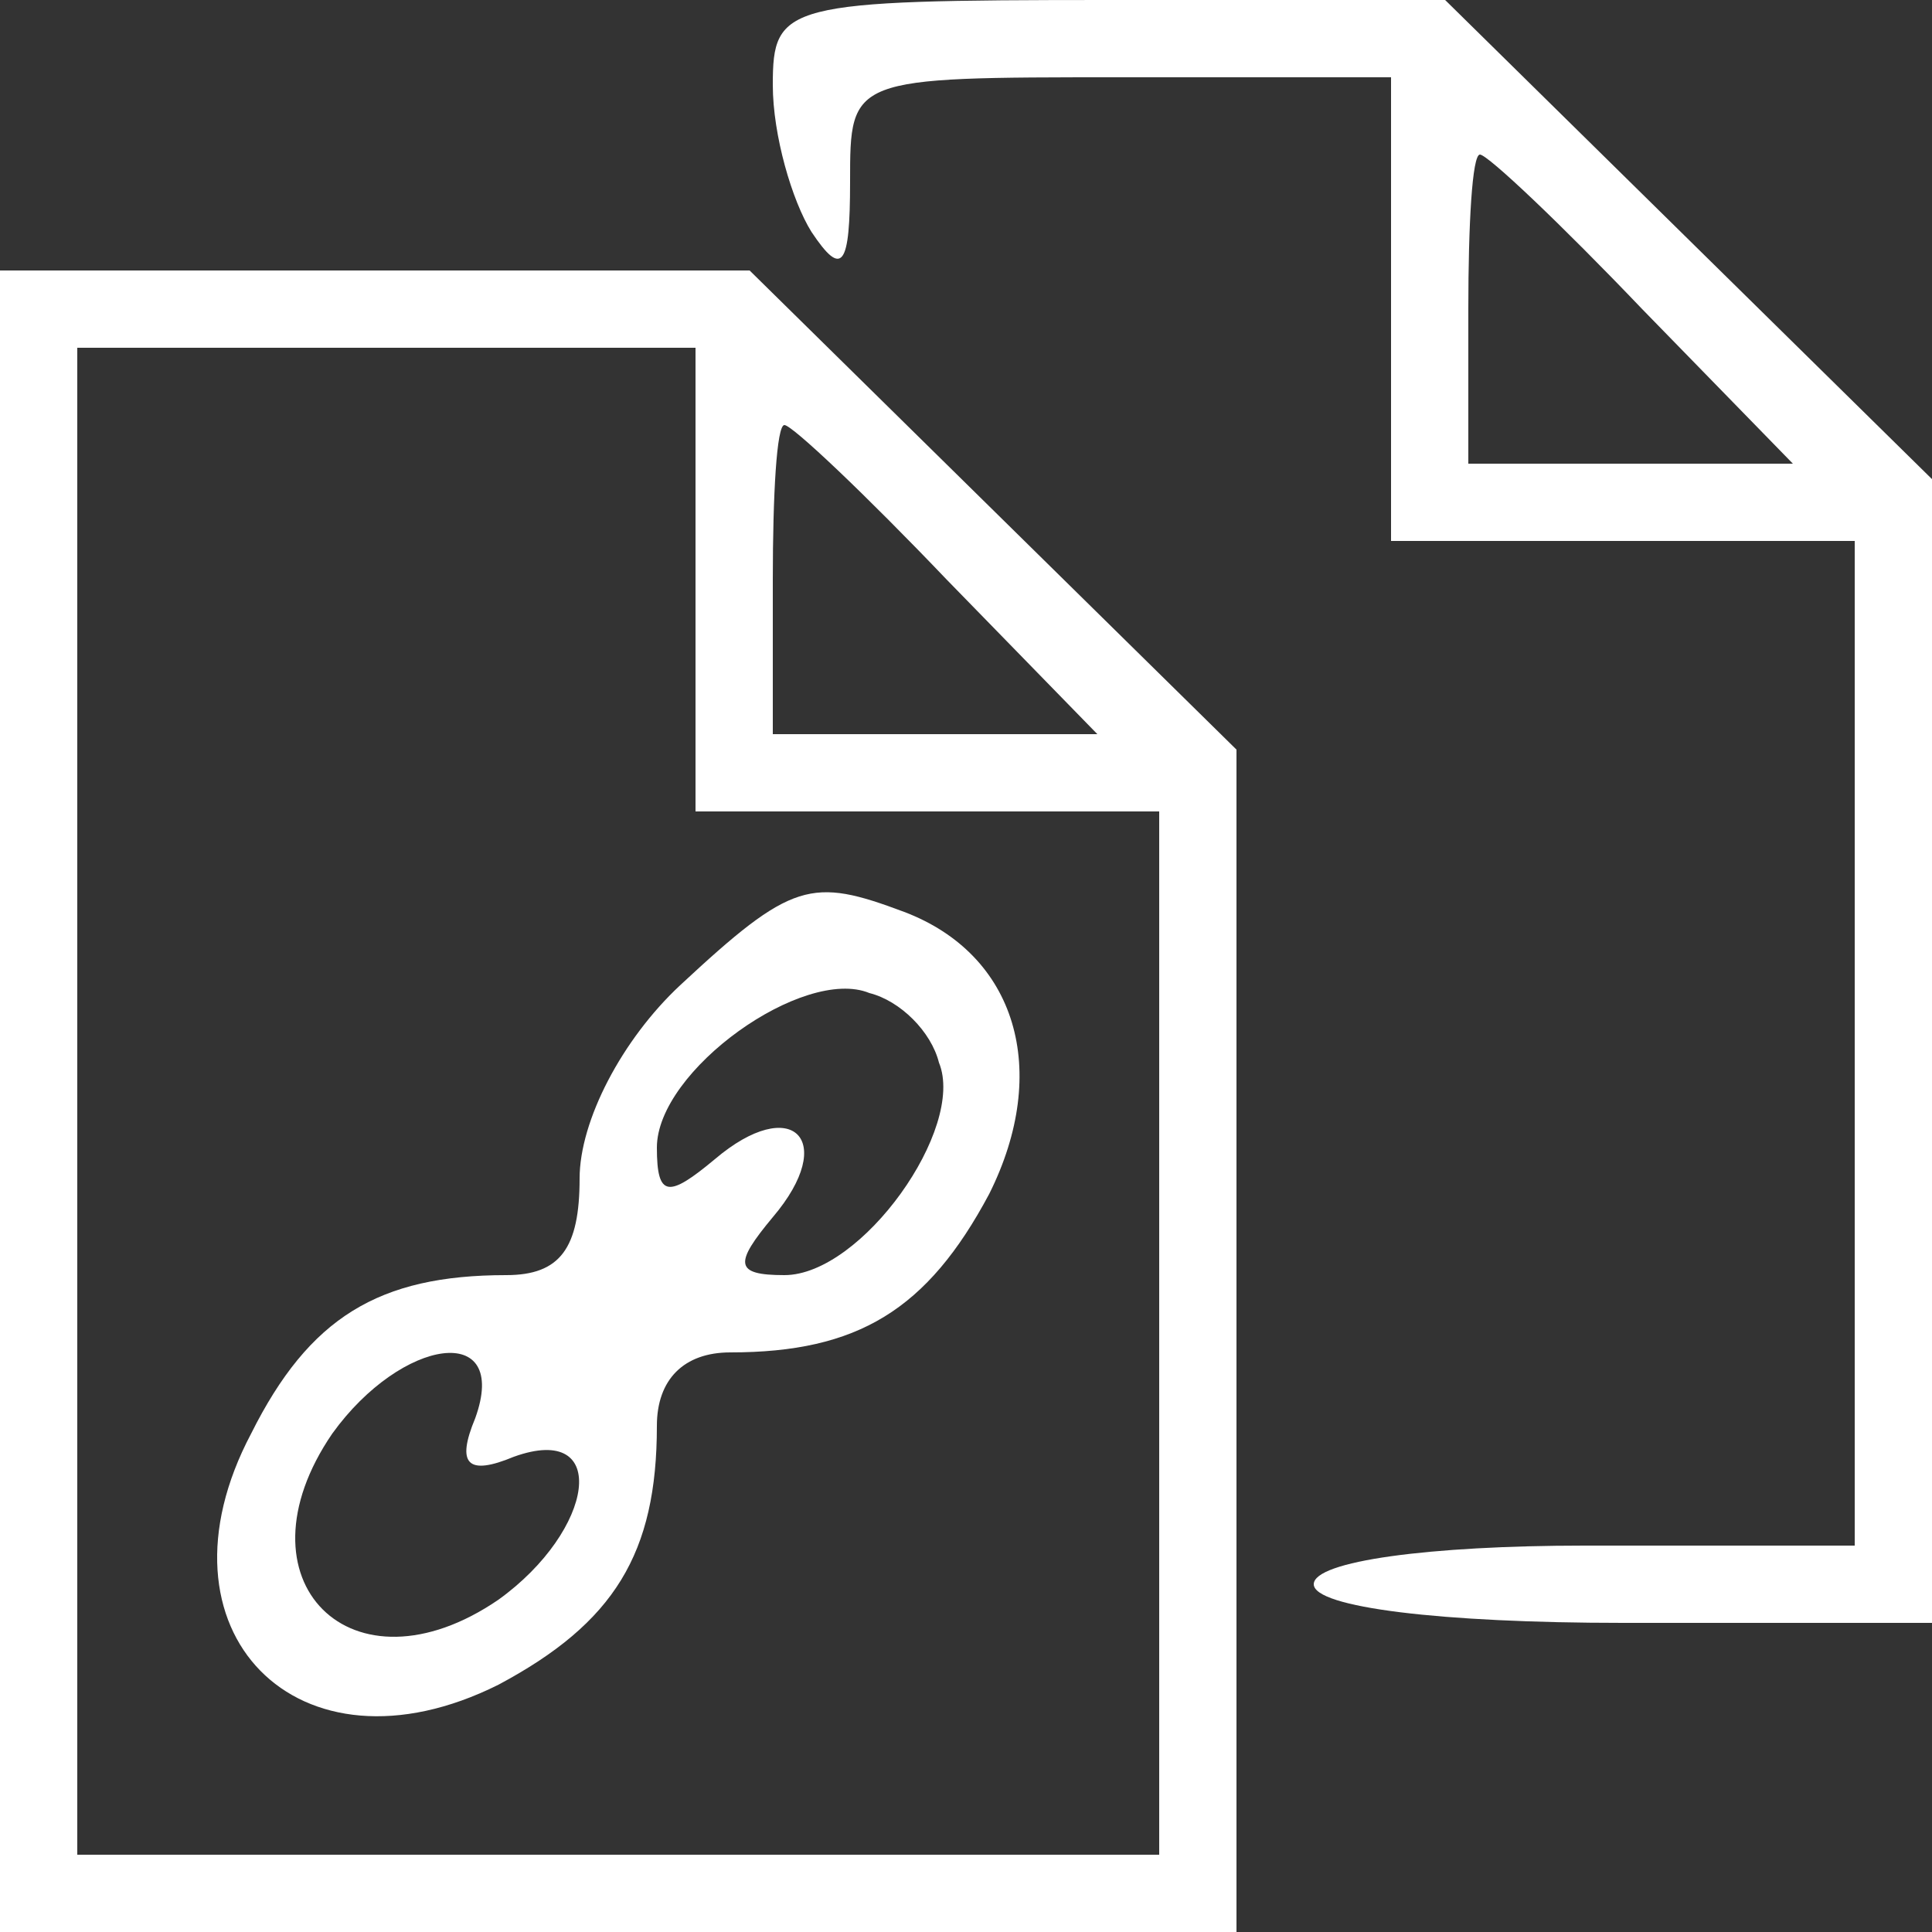
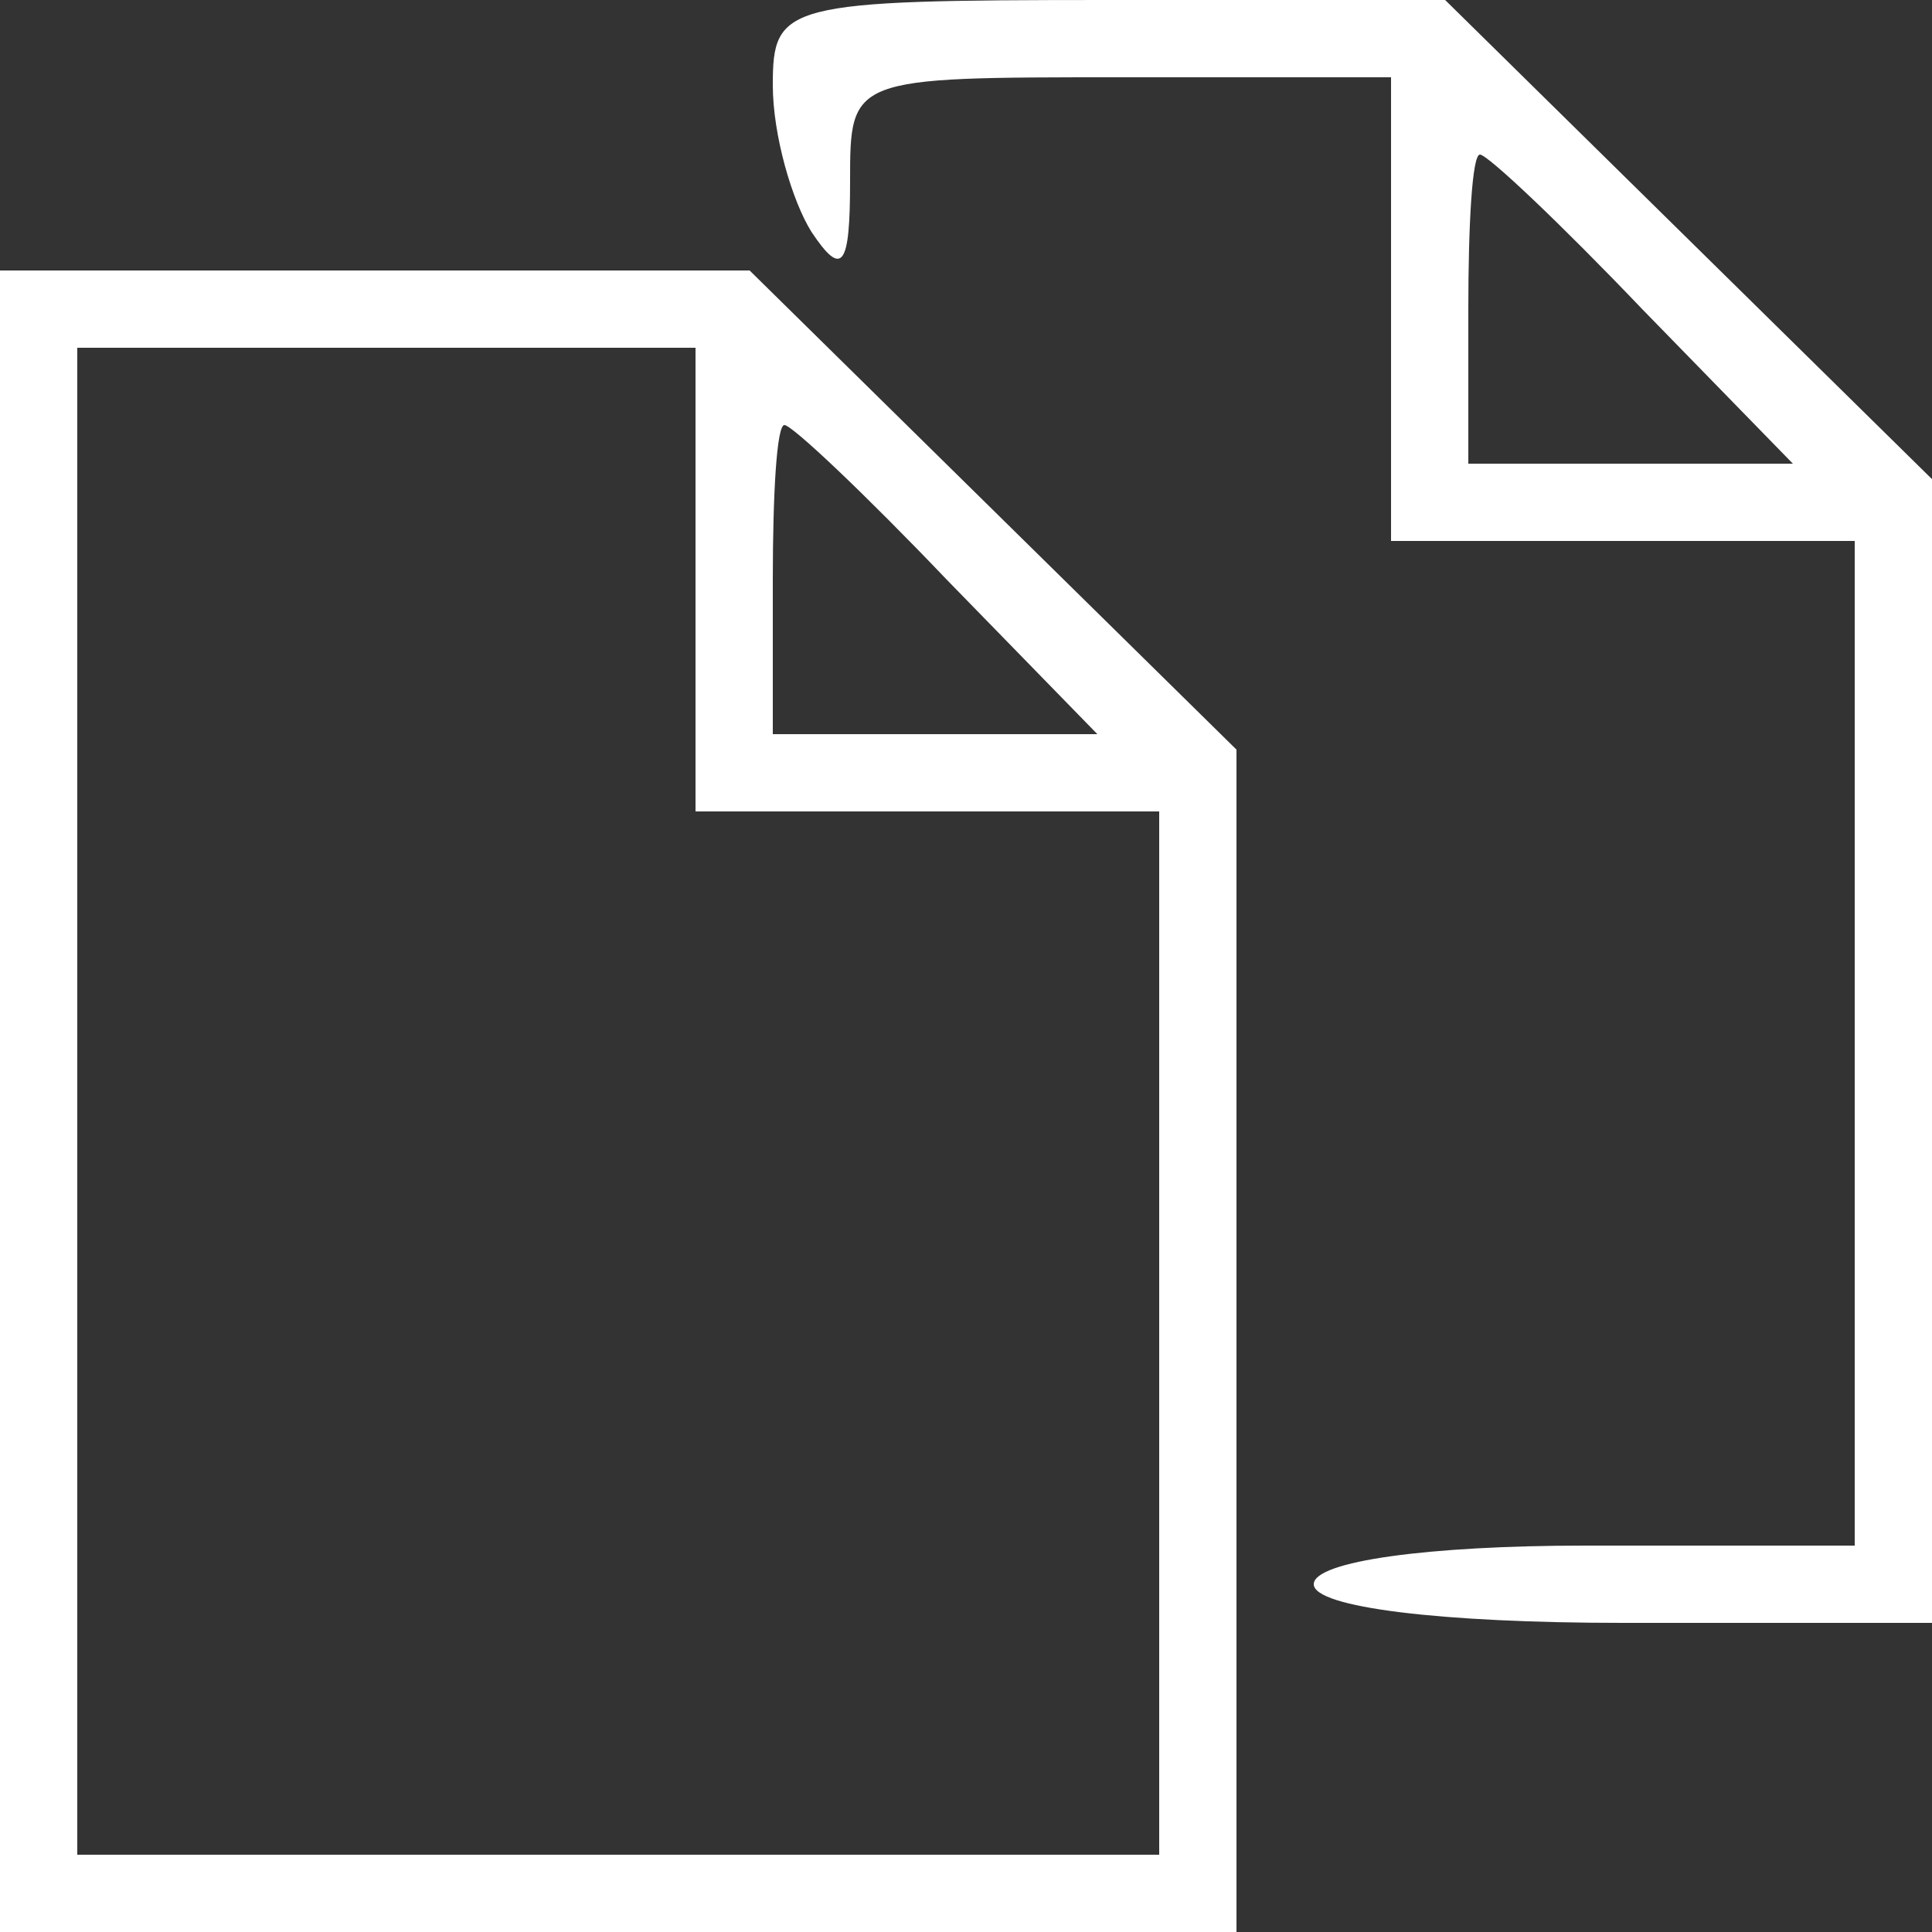
<svg xmlns="http://www.w3.org/2000/svg" version="1.0" width="20pt" height="20pt" viewBox="0 0 50 50" preserveAspectRatio="xMidYMid meet">
  <rect x="0" y="0" width="50" height="50" fill="#333333" stroke="none" />
  <g transform="translate(0,50) scale(0.1,-0.1)" fill="#fff" stroke="none">
    <path d="M200 478 c0 -13 5 -30 10 -38 8 -12 10 -9 10 13 0 27 0 27 70 27 l70 0 0 -60 0 -60 60 0 60 0 0 -130 0 -130 -70 0 c-40 0 -70 -4 -70 -10 0 -6 33 -10 80 -10 l80 0 0 148 0 148 -63 62 -63 62 -87 0 c-84 0 -87 -1 -87 -22z m225 -58 l39 -40 -42 0 -42 0 0 40 c0 22 1 40 3 40 2 0 21 -18 42 -40z" />
    <path d="M0 215 l0 -215 160 0 160 0 0 153 0 153 -63 62 -63 62 -97 0 -97 0 0 -215z m180 135 l0 -60 60 0 60 0 0 -135 0 -135 -140 0 -140 0 0 195 0 195 80 0 80 0 0 -60z m65 0 l39 -40 -42 0 -42 0 0 40 c0 22 1 40 3 40 2 0 21 -18 42 -40z" />
-     <path d="M176 245 c-15 -14 -26 -35 -26 -50 0 -18 -5 -25 -19 -25 -33 0 -51 -11 -66 -41 -27 -51 12 -91 64 -65 30 16 41 34 41 67 0 12 7 19 19 19 33 0 51 11 67 41 16 32 7 62 -22 73 -24 9 -29 8 -58 -19z m67 -20 c7 -17 -20 -55 -40 -55 -13 0 -13 3 -3 15 17 20 5 32 -15 15 -12 -10 -15 -10 -15 3 0 20 38 47 55 40 8 -2 16 -10 18 -18z m-120 -92 c-5 -12 -2 -15 10 -10 25 9 21 -19 -4 -37 -38 -26 -69 5 -43 43 18 25 46 29 37 4z" />
  </g>
</svg>